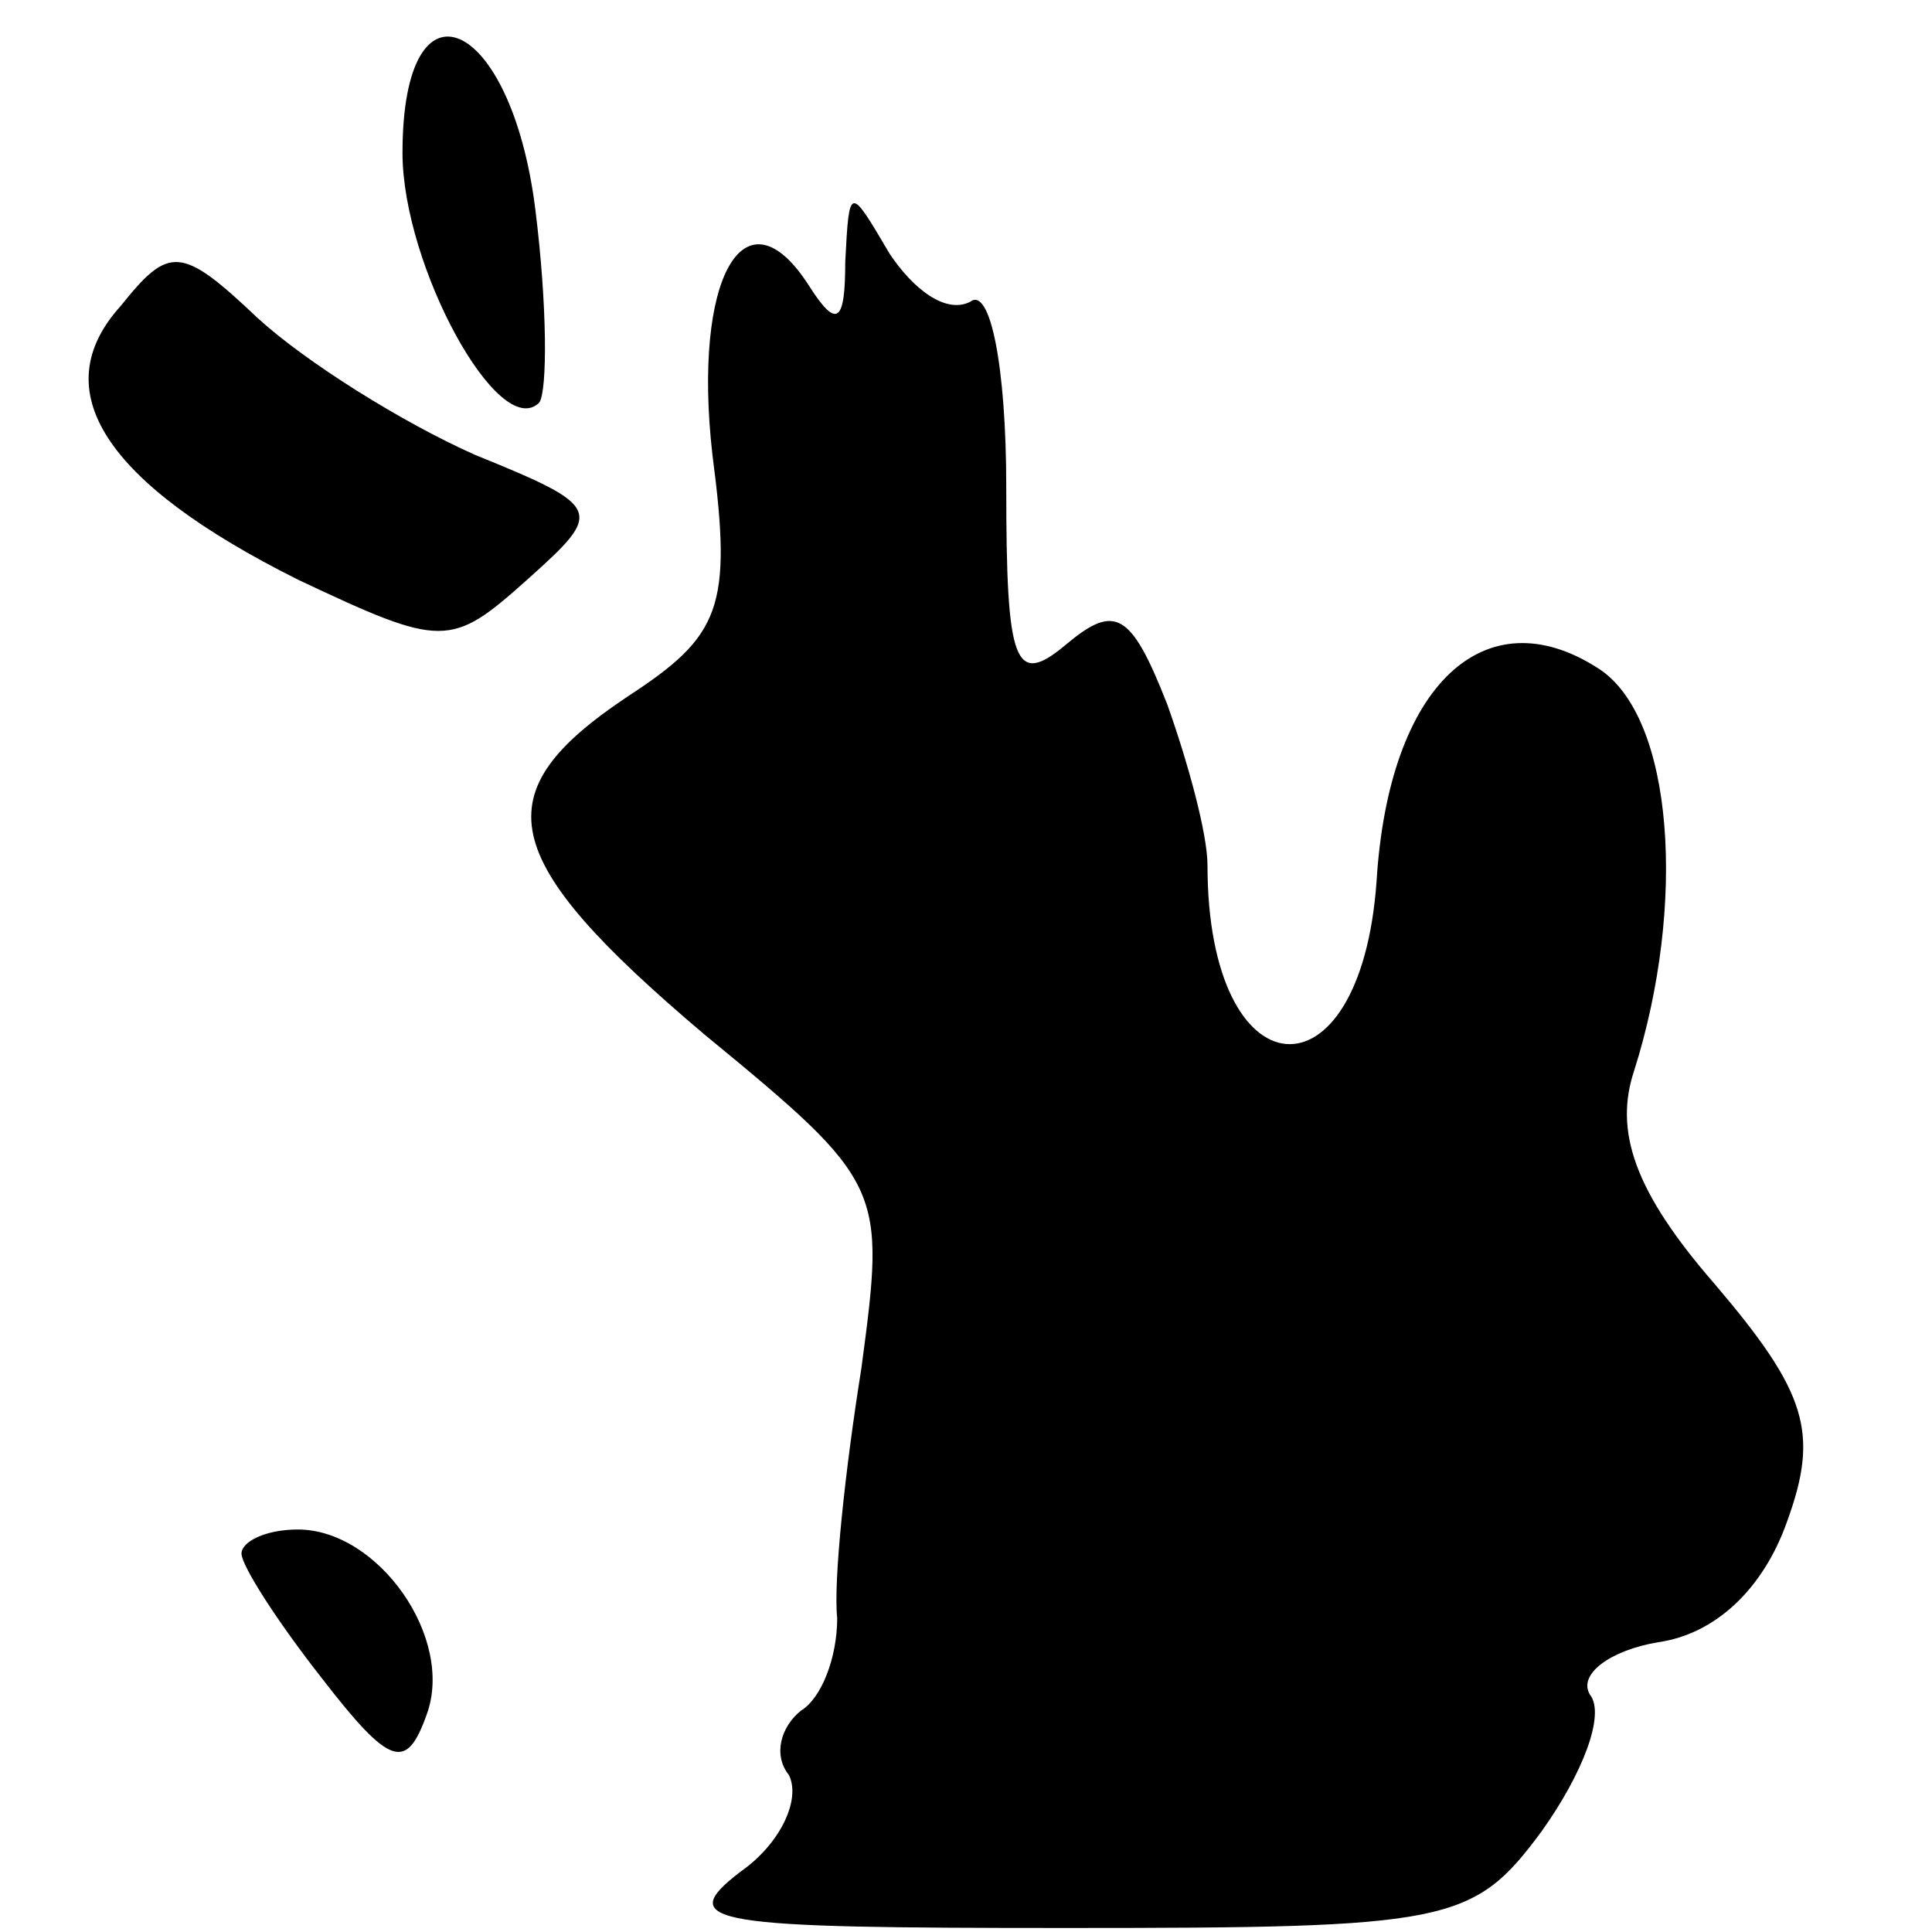
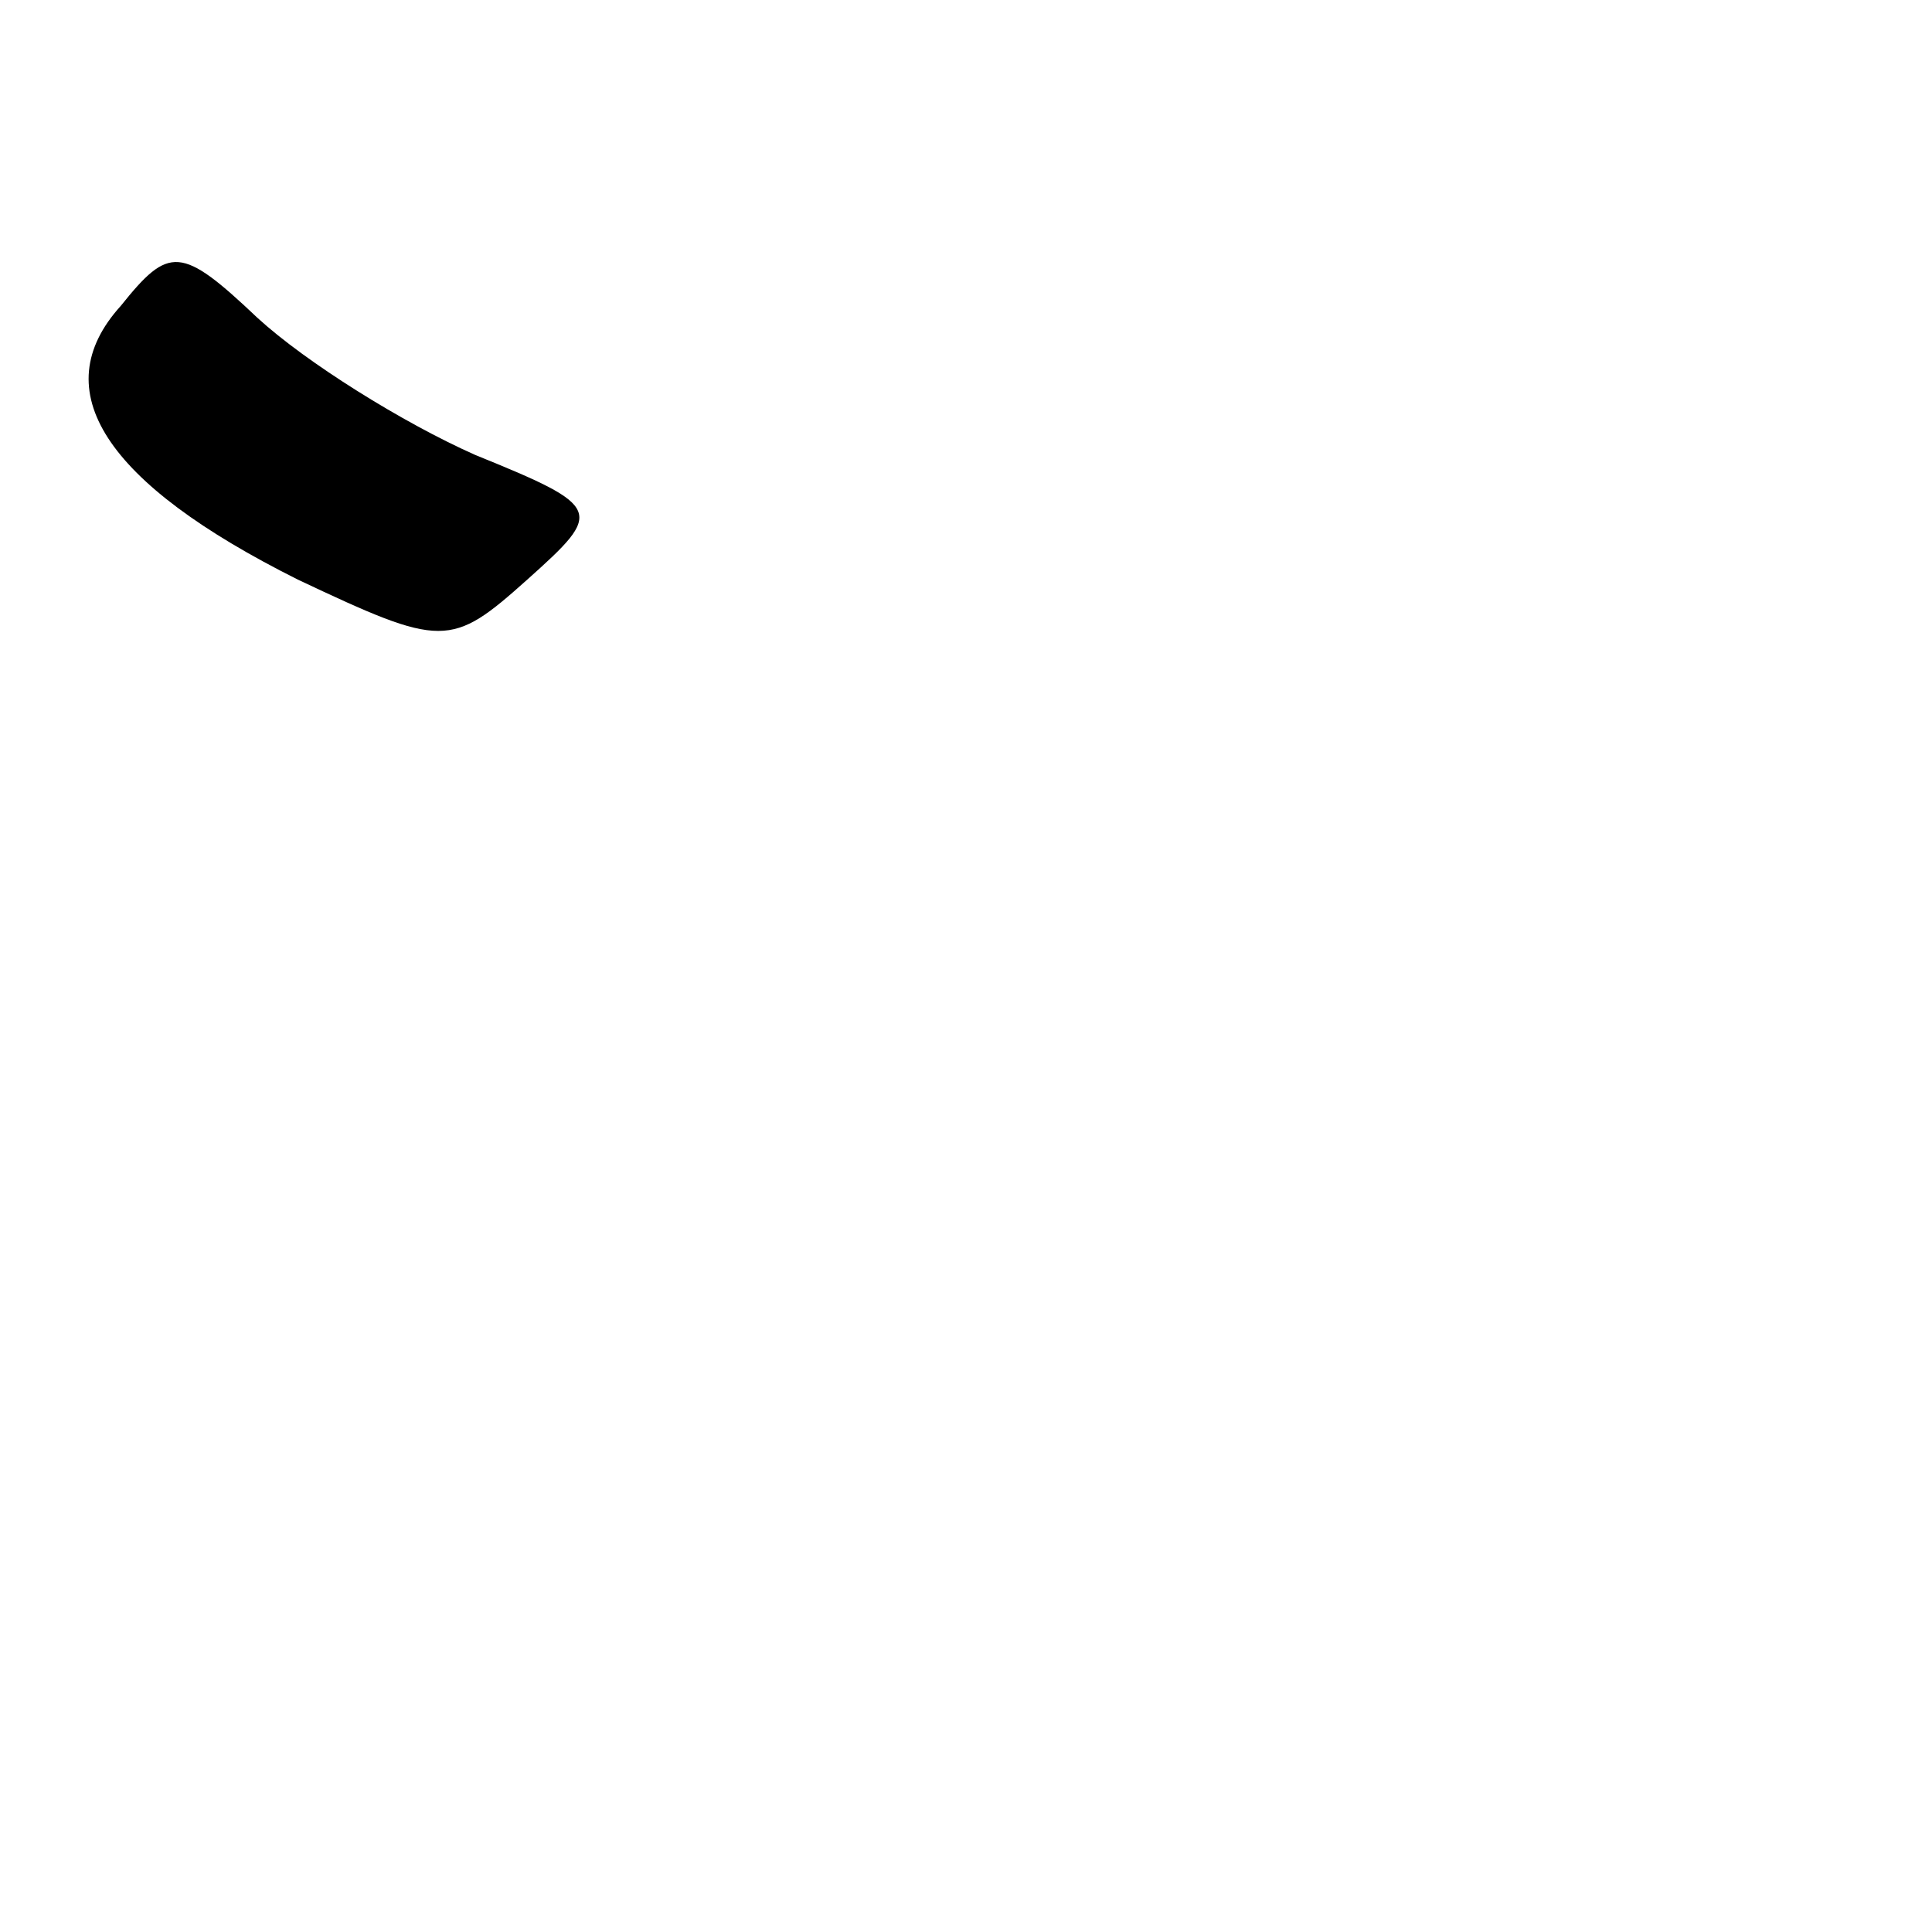
<svg xmlns="http://www.w3.org/2000/svg" version="1.0" width="48pt" height="48pt" viewBox="0 0 48 48" preserveAspectRatio="xMidYMid meet">
  <g transform="translate(0,48) scale(0.1,-0.1)" fill="#000000" stroke="none">
-     <path d="M100 442 c0 -28 24 -72 34 -62 2 3 2 24 -1 48 -6 48 -33 60 -33 14z" />
-     <path d="M210 415 c0 -15 -2 -17 -9 -6 -16 25 -29 2 -24 -42 5 -38 2 -45 -21 -60 -36 -24 -33 -40 19 -84 45 -37 45 -38 39 -83 -4 -25 -7 -53 -6 -62 0 -10 -4 -20 -9 -23 -5 -4 -7 -11 -3 -16 3 -6 -2 -17 -12 -24 -17 -13 -7 -14 81 -14 95 0 101 1 118 24 10 14 16 29 12 34 -3 5 5 11 17 13 14 2 26 13 32 30 8 22 5 32 -18 59 -20 23 -25 38 -20 53 13 41 10 88 -9 100 -28 18 -52 -4 -55 -53 -4 -56 -42 -53 -42 4 0 8 -5 26 -10 40 -9 23 -13 25 -25 15 -13 -11 -15 -5 -15 39 0 30 -4 50 -9 46 -6 -3 -14 3 -20 12 -10 17 -10 17 -11 -2z" />
    <path d="M30 404 c-19 -21 -4 -44 44 -68 36 -17 38 -17 57 0 19 17 19 18 -13 31 -18 8 -42 23 -54 34 -19 18 -22 18 -34 3z" />
-     <path d="M60 94 c0 -3 9 -17 20 -31 17 -22 21 -23 26 -9 7 19 -12 46 -32 46 -8 0 -14 -3 -14 -6z" />
  </g>
</svg>